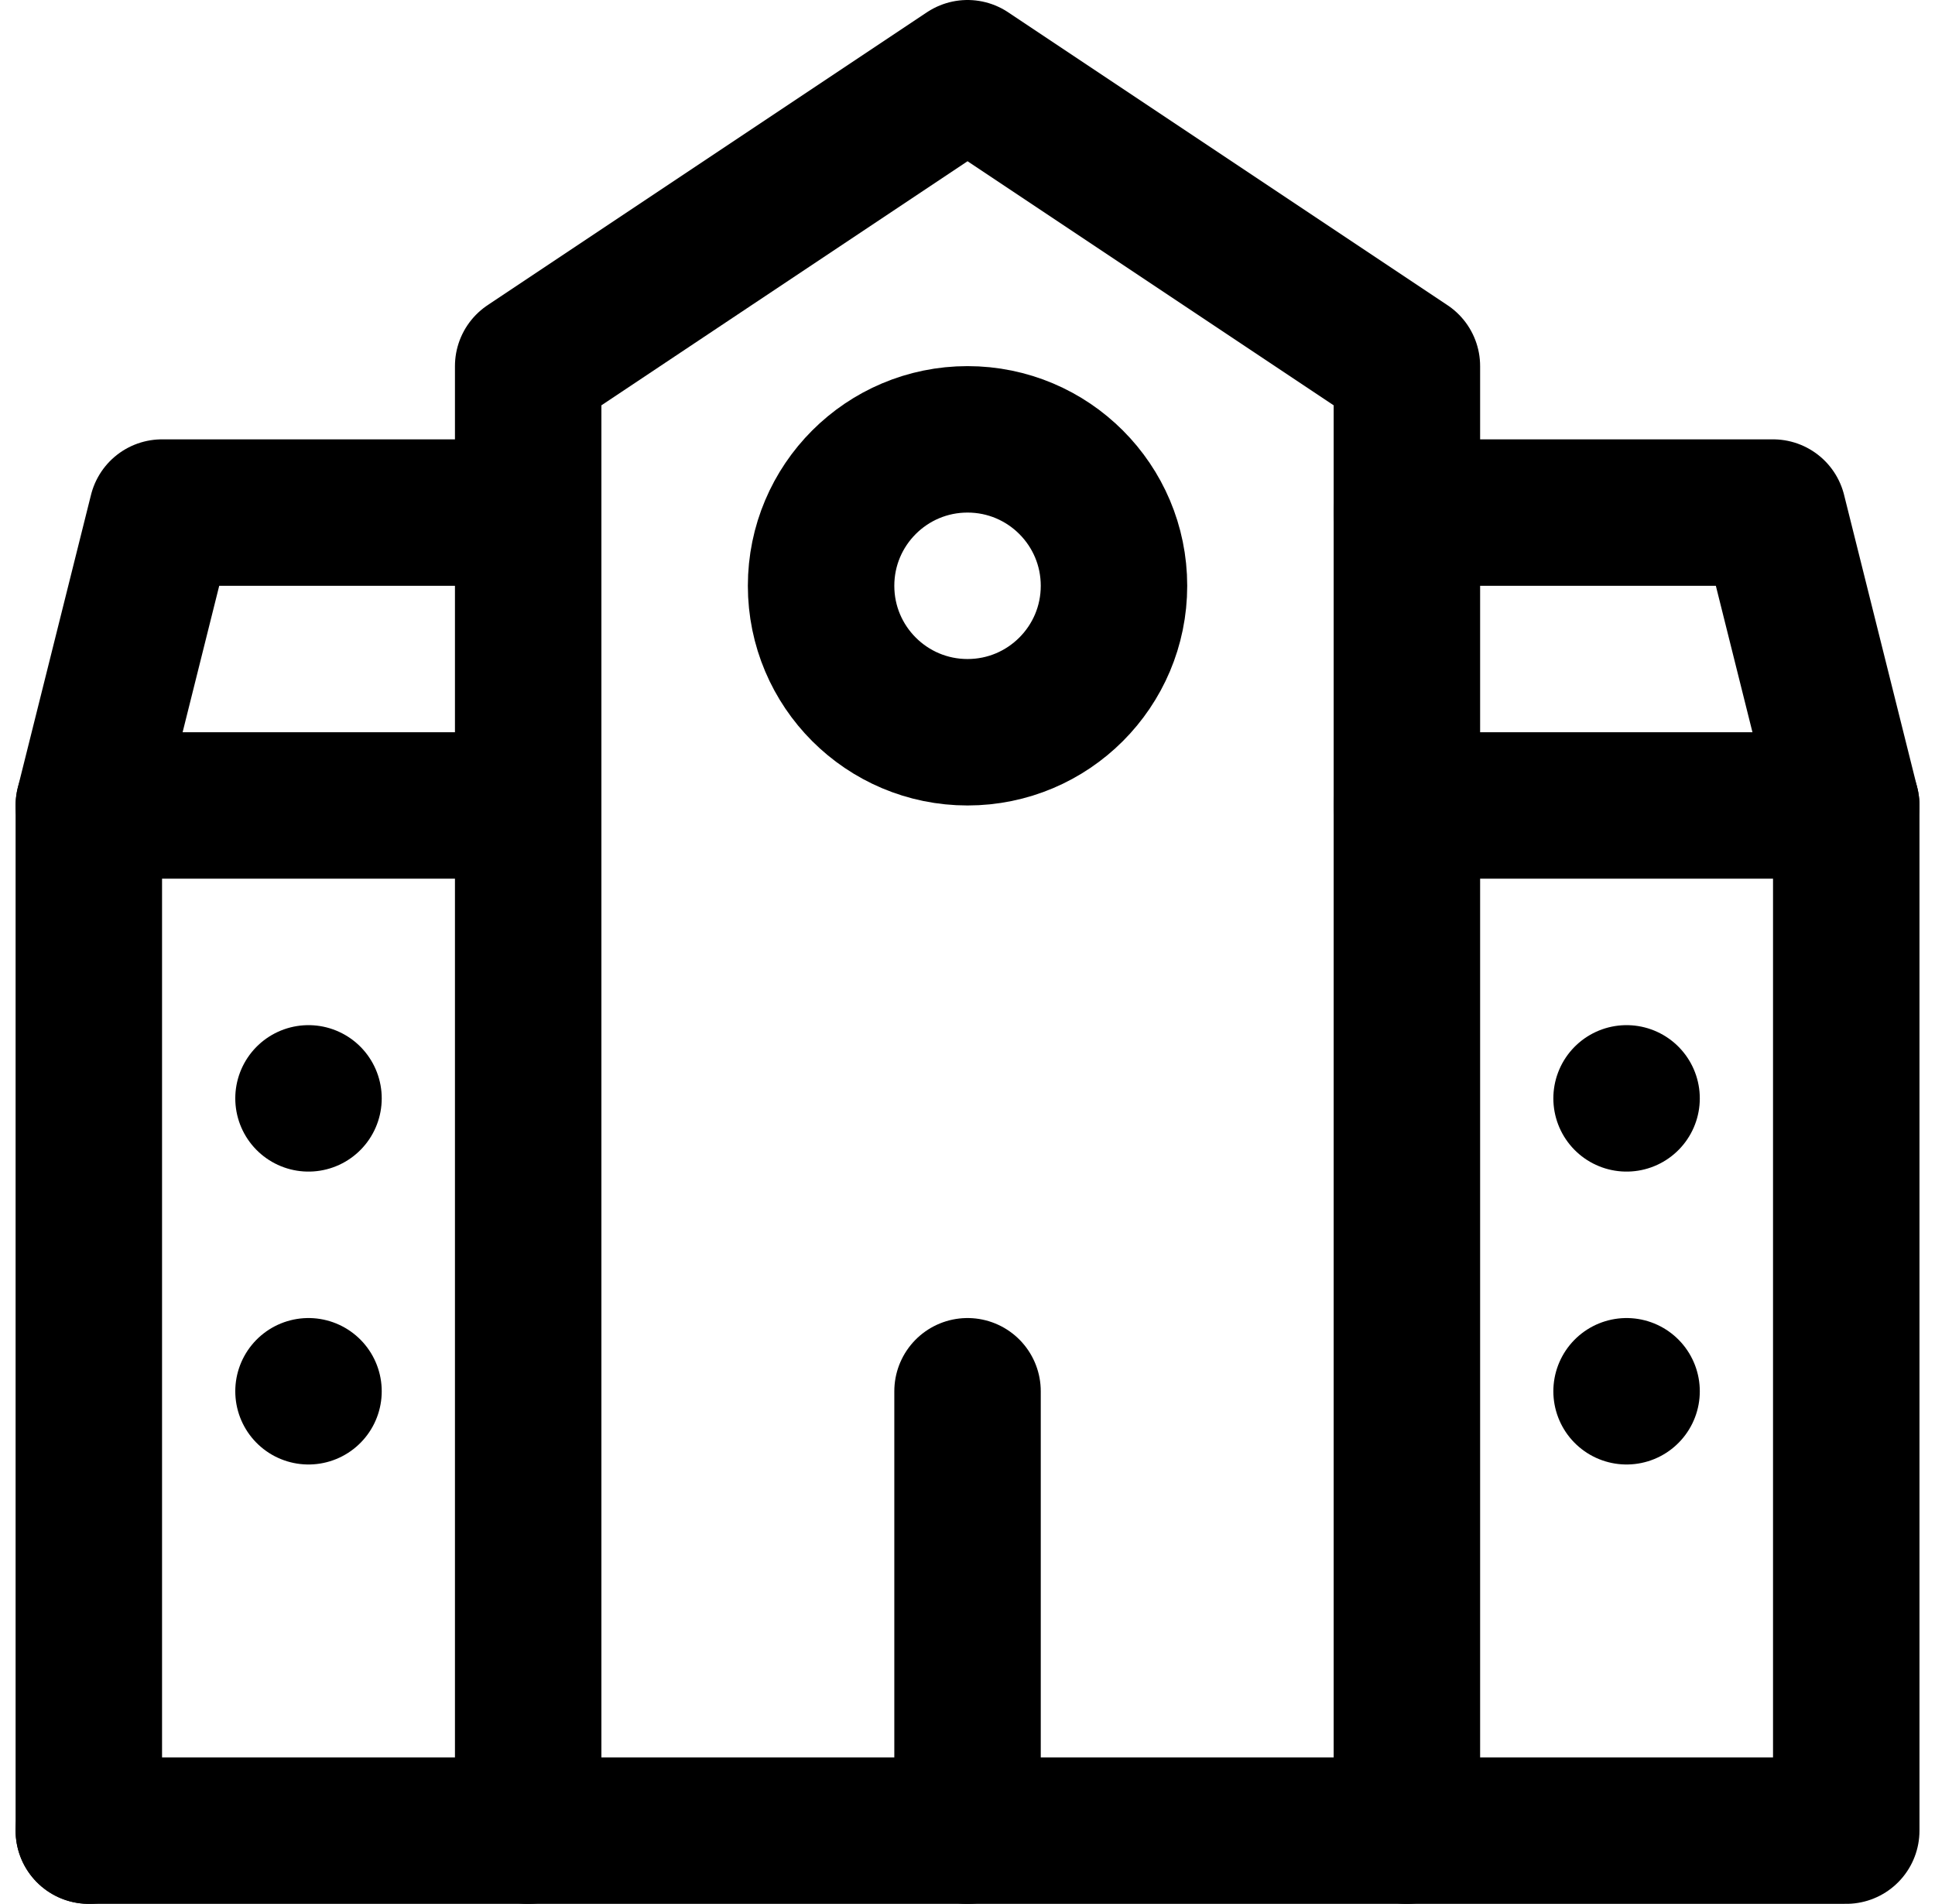
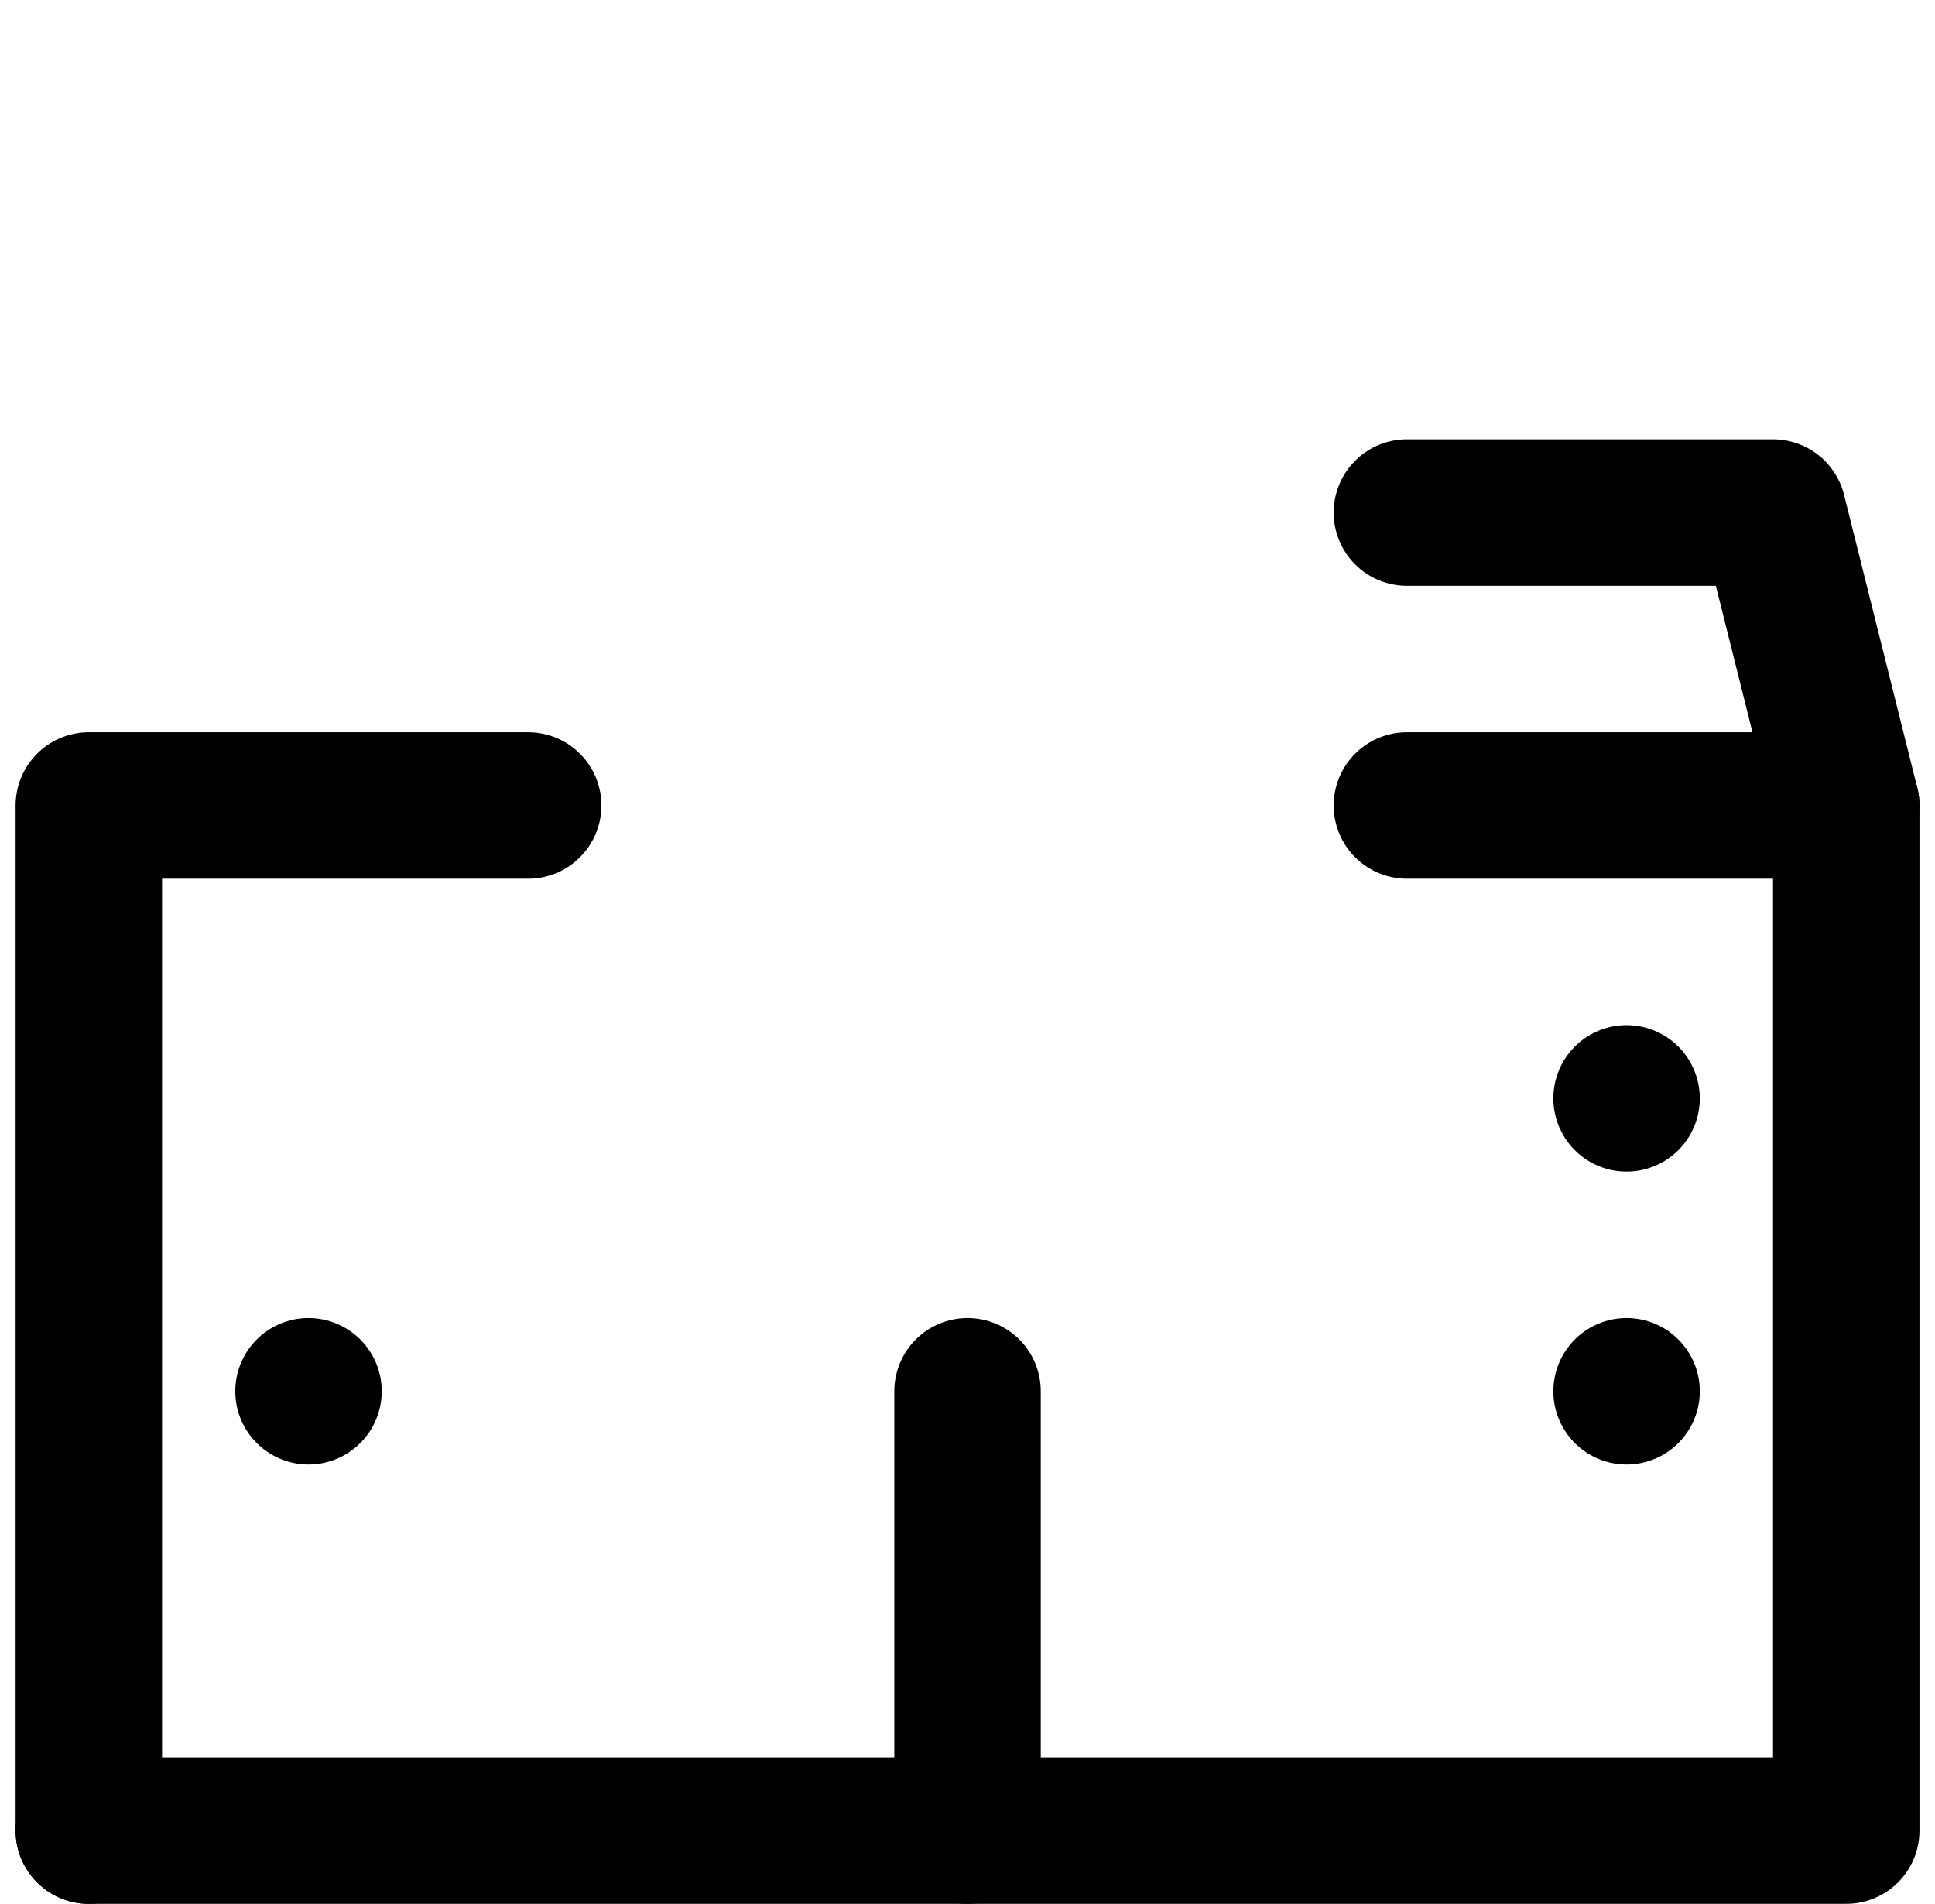
<svg xmlns="http://www.w3.org/2000/svg" width="26.425" height="26" viewBox="0 0 26.425 26">
  <g id="Group_30" data-name="Group 30" transform="translate(1.213 1)">
-     <path id="Path_569" data-name="Path 569" d="M126,80V60l-6-4-6,4V80" transform="translate(-108 -56)" fill="none" stroke="#000" stroke-linecap="round" stroke-linejoin="round" stroke-width="2" />
    <path id="Path_570" data-name="Path 570" d="M114,66h-6V80" transform="translate(-108 -56)" fill="none" stroke="#000" stroke-linecap="round" stroke-linejoin="round" stroke-width="2" />
    <path id="Path_571" data-name="Path 571" d="M108,80h24V66h-6" transform="translate(-108 -56)" fill="none" stroke="#000" stroke-linecap="round" stroke-linejoin="round" stroke-width="2" />
    <line id="Line_12" data-name="Line 12" y1="6" transform="translate(12 18)" fill="none" stroke="#000" stroke-linecap="round" stroke-linejoin="round" stroke-width="2" />
-     <circle id="Ellipse_2" data-name="Ellipse 2" cx="2" cy="2" r="2" transform="translate(10 5)" stroke-width="2" stroke="#000" stroke-linecap="round" stroke-linejoin="round" fill="none" />
-     <path id="Path_572" data-name="Path 572" d="M114,62h-5l-1,4" transform="translate(-108 -56)" fill="none" stroke="#000" stroke-linecap="round" stroke-linejoin="round" stroke-width="2" />
    <path id="Path_573" data-name="Path 573" d="M126,62h5l1,4" transform="translate(-108 -56)" fill="none" stroke="#000" stroke-linecap="round" stroke-linejoin="round" stroke-width="2" />
-     <line id="Line_13" data-name="Line 13" transform="translate(3 14)" fill="none" stroke="#000" stroke-linecap="round" stroke-linejoin="round" stroke-width="2" />
    <line id="Line_14" data-name="Line 14" transform="translate(21 14)" fill="none" stroke="#000" stroke-linecap="round" stroke-linejoin="round" stroke-width="2" />
    <line id="Line_15" data-name="Line 15" transform="translate(3 18)" fill="none" stroke="#000" stroke-linecap="round" stroke-linejoin="round" stroke-width="2" />
    <line id="Line_16" data-name="Line 16" transform="translate(21 18)" fill="none" stroke="#000" stroke-linecap="round" stroke-linejoin="round" stroke-width="2" />
  </g>
</svg>